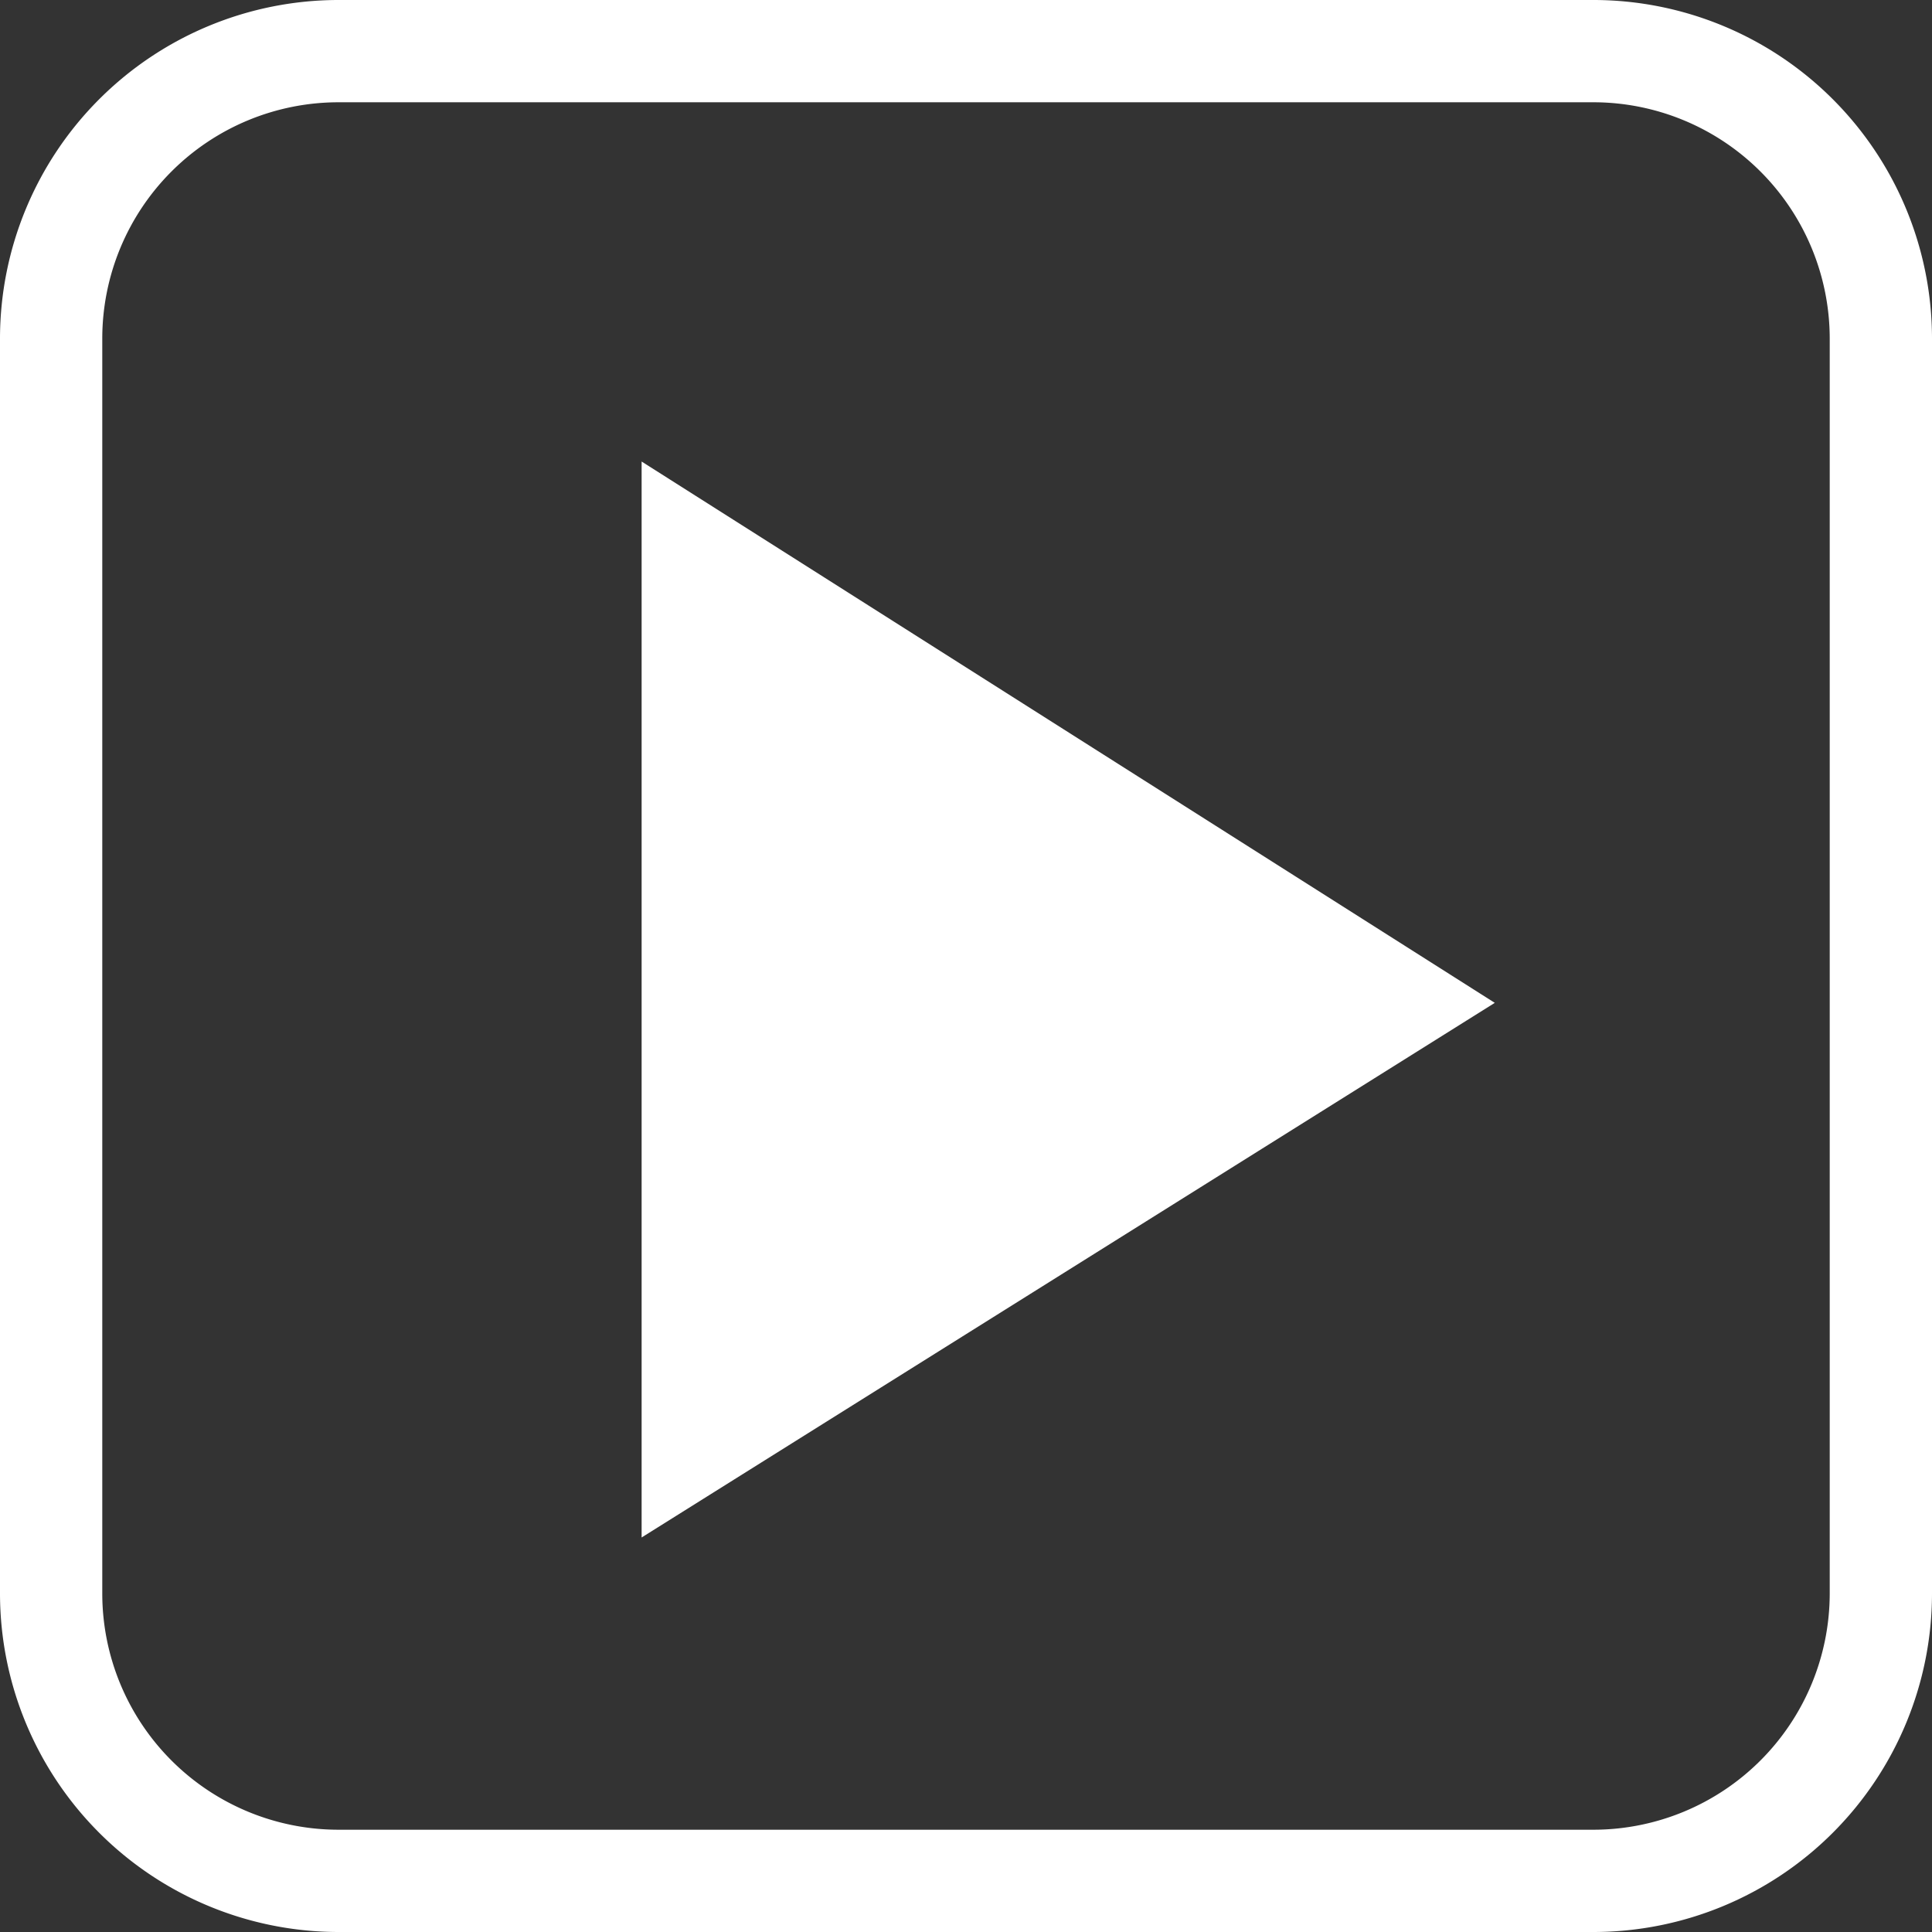
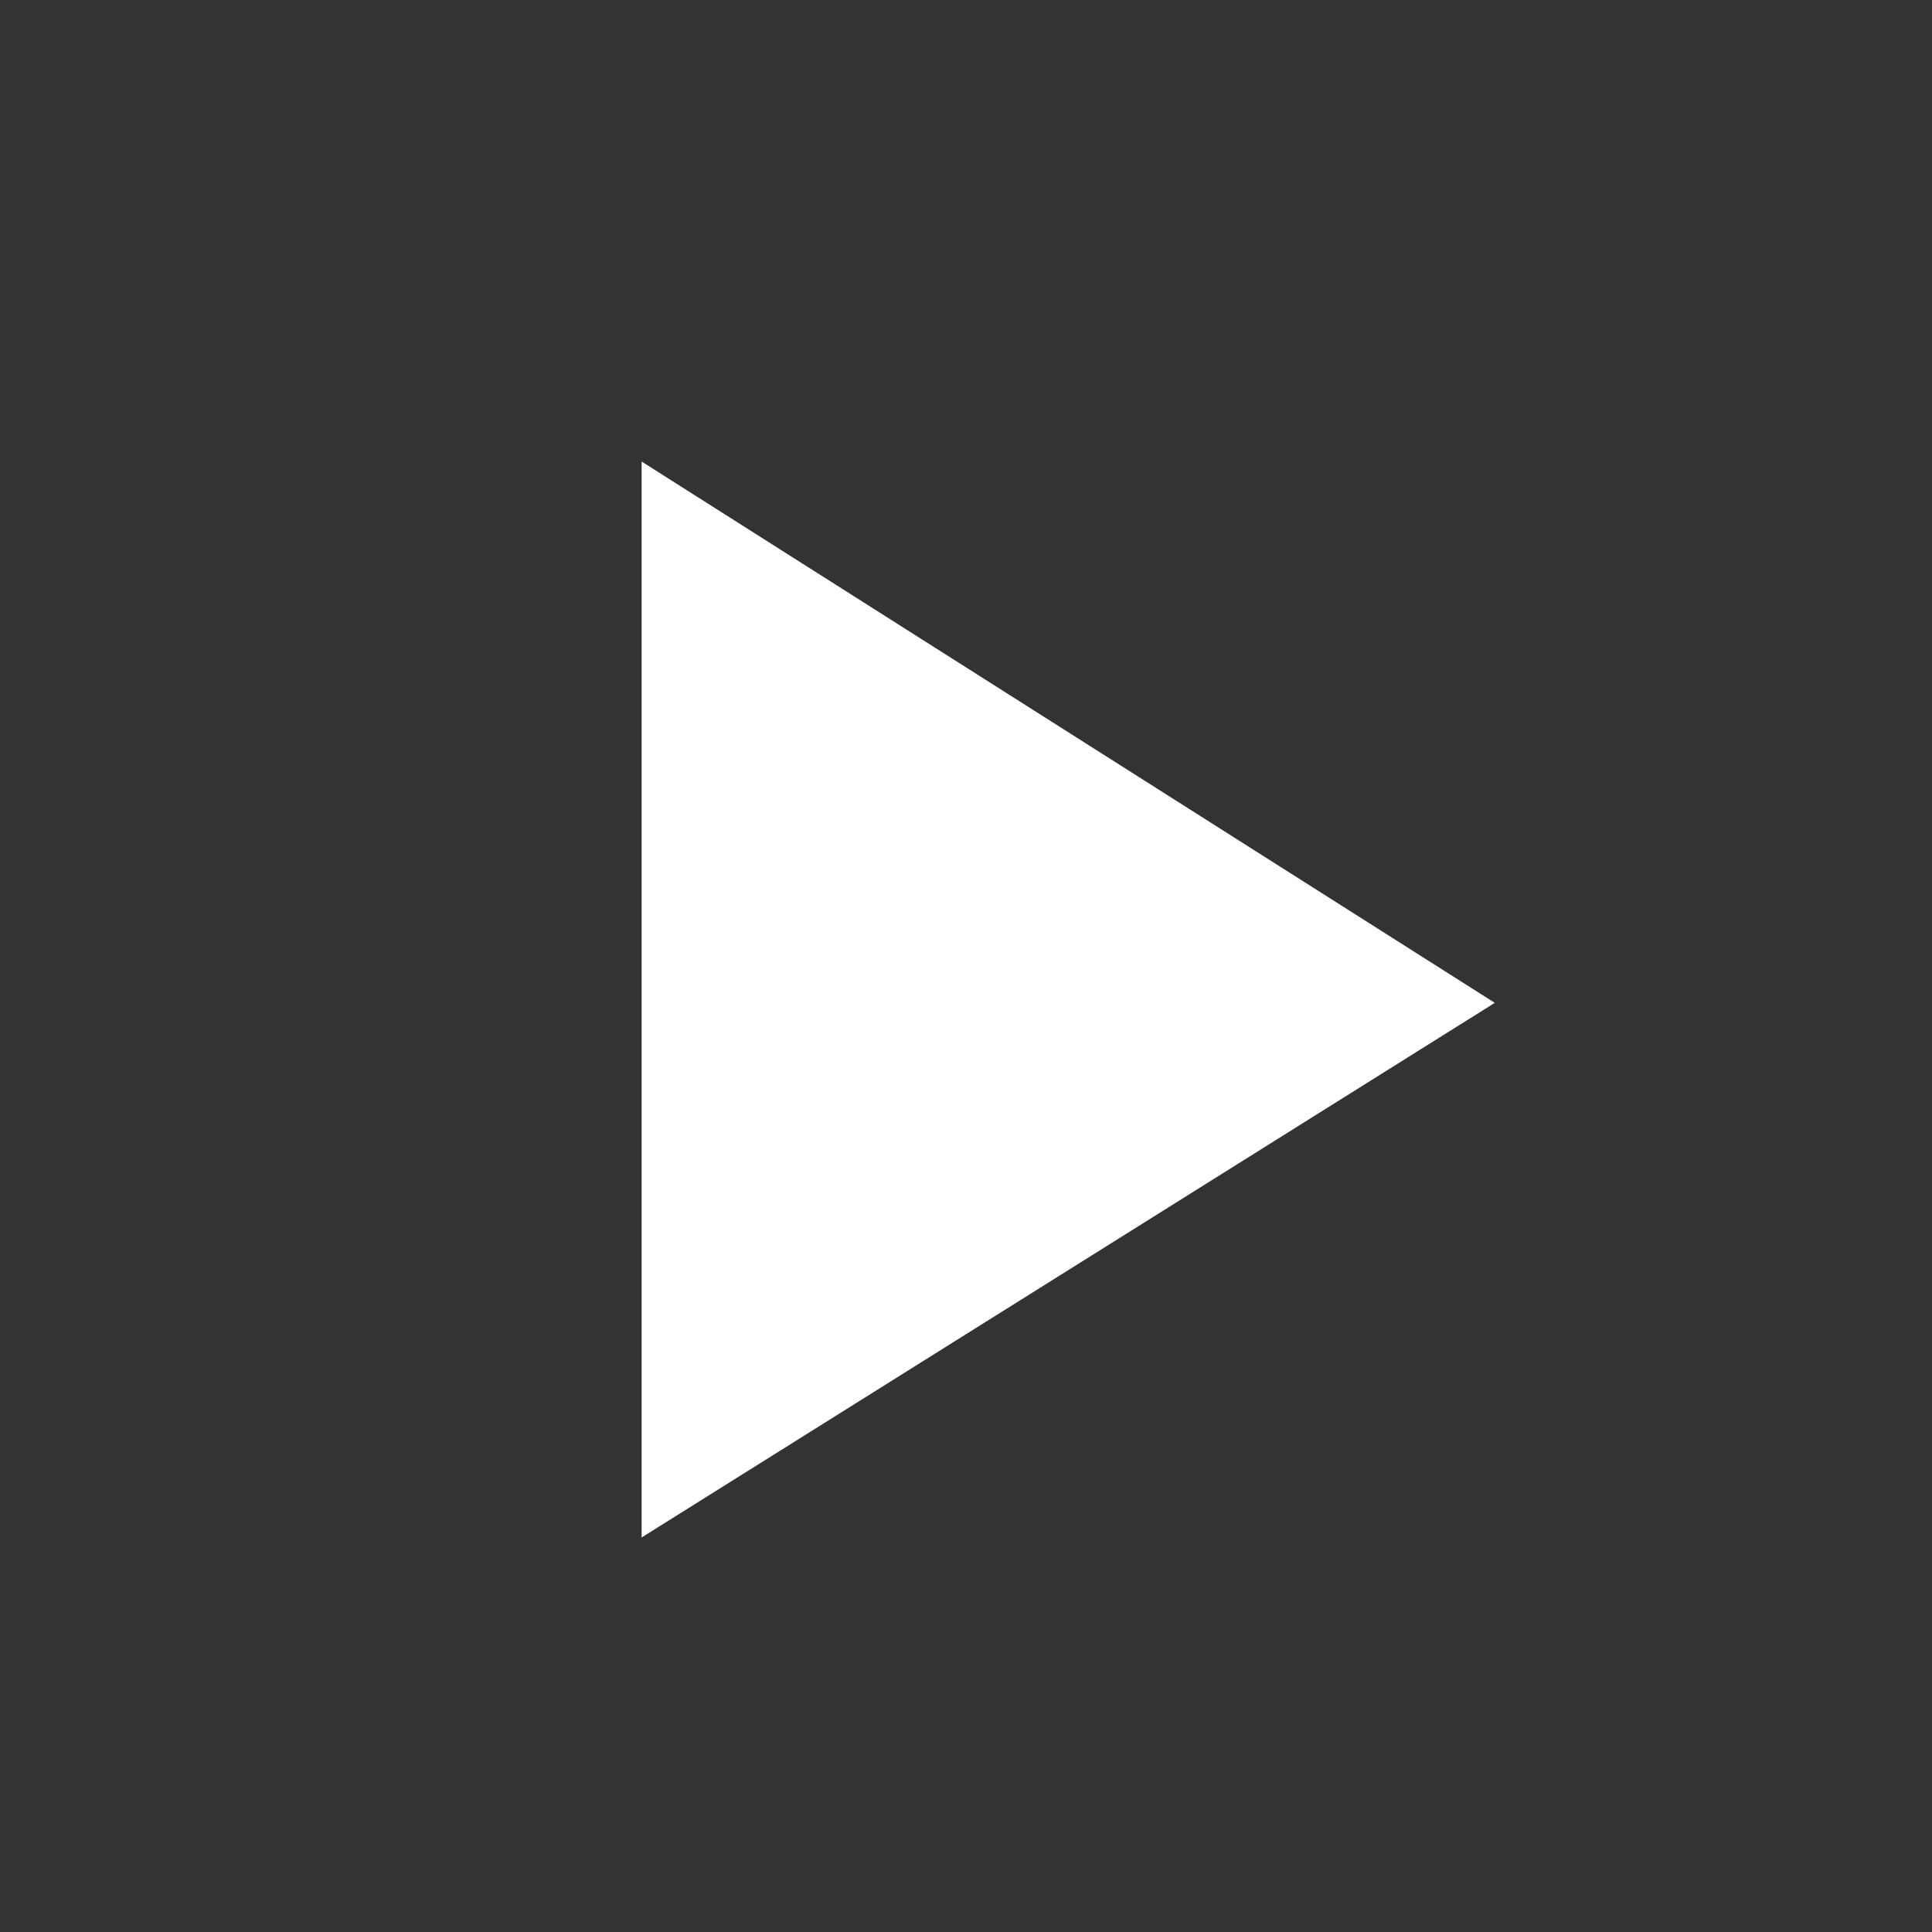
<svg xmlns="http://www.w3.org/2000/svg" viewBox="0 0 127.13 127.13">
  <rect x="0" y="0" width="127.13" height="127.13" fill="#333333" stroke="none" />
  <defs>
    <style>.cls-1{fill:#fff;}</style>
  </defs>
  <title>play</title>
  <g id="Camada_2" data-name="Camada 2">
    <g id="Camada_1-2" data-name="Camada 1">
-       <path class="cls-1" d="M104.86,127.13H22.27A22.29,22.29,0,0,1,0,104.87V22.26A22.29,22.29,0,0,1,22.27,0h82.59a22.29,22.29,0,0,1,22.27,22.26v82.61a22.29,22.29,0,0,1-22.27,22.26M22.27,6.73A15.55,15.55,0,0,0,6.73,22.26v82.61A15.55,15.55,0,0,0,22.27,120.4h82.59a15.56,15.56,0,0,0,15.54-15.53V22.26A15.56,15.56,0,0,0,104.86,6.73Z" />
      <polygon class="cls-1" points="98.36 65.99 42.22 101.17 42.22 30.37 98.36 65.99" />
    </g>
  </g>
</svg>